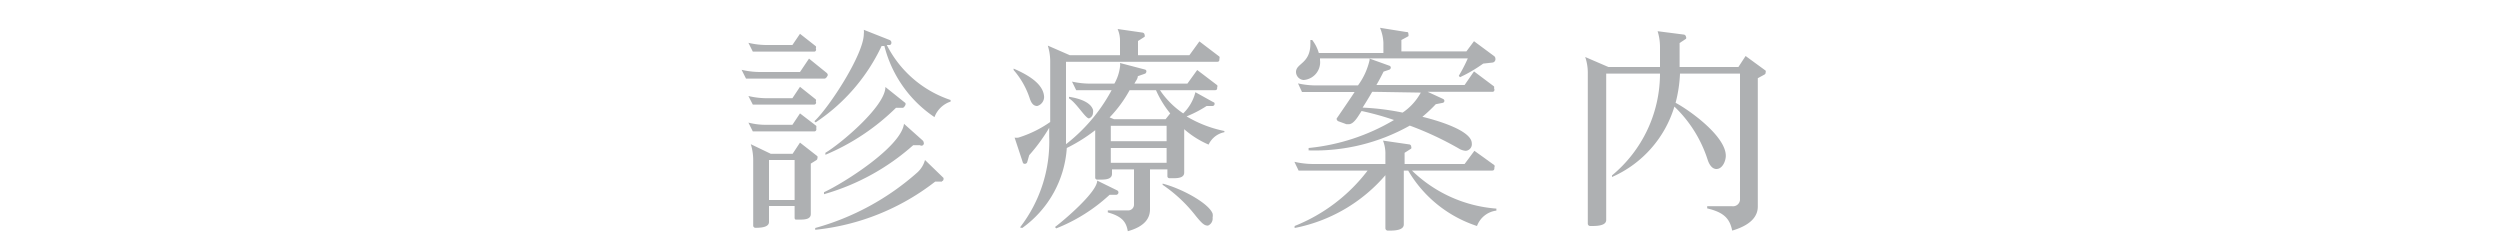
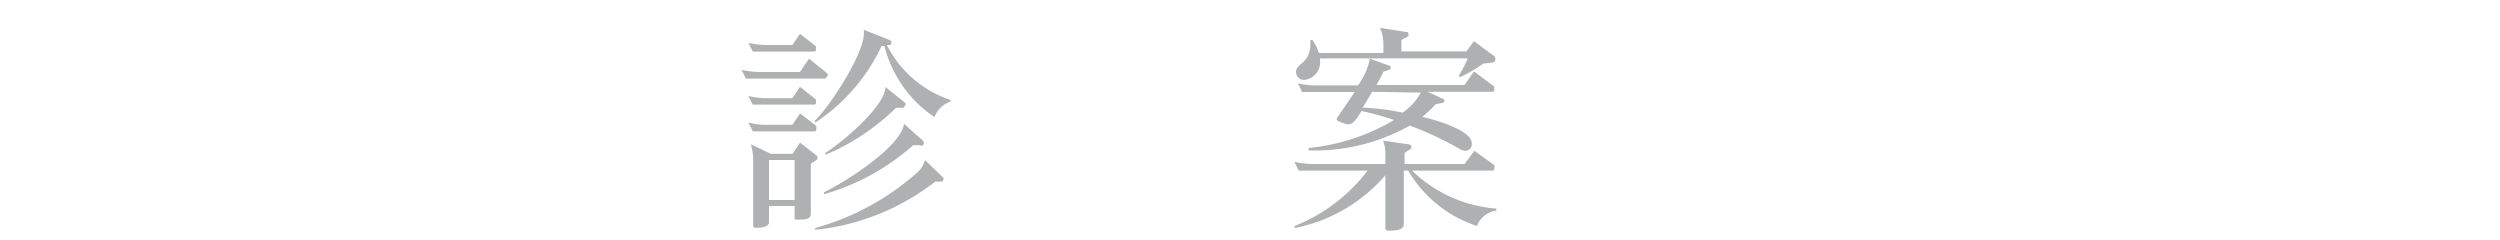
<svg xmlns="http://www.w3.org/2000/svg" viewBox="0 0 125 12">
  <defs>
    <style>.cls-1{fill:none;}.cls-2{opacity:0.5;}.cls-3{fill:#5d6166;}</style>
  </defs>
  <title>m_nav3</title>
  <g id="レイヤー_2" data-name="レイヤー 2">
    <g id="scl">
      <rect class="cls-1" width="125" height="12" />
      <g class="cls-2">
        <path class="cls-3" d="M41.22,3.93H37.3l-.22-.44a4.06,4.06,0,0,0,1,.11H40l.45-.67.89.72a.16.16,0,0,1,.05.11C41.35,3.84,41.3,3.93,41.22,3.93Zm-.5-1.35H37.64l-.22-.44a3.9,3.9,0,0,0,.92.11h1.28L40,1.69l.79.62a.12.12,0,0,1,0,.11C40.83,2.5,40.78,2.58,40.72,2.58Zm0,2.65H37.64l-.22-.43a3.9,3.9,0,0,0,.92.11h1.28L40,4.34l.79.63a.11.11,0,0,1,0,.1C40.83,5.15,40.78,5.23,40.71,5.23Zm0,1.34H37.64l-.22-.44a3.44,3.44,0,0,0,.92.11h1.28L40,5.67l.81.62a.15.15,0,0,1,0,.11C40.84,6.48,40.8,6.57,40.72,6.57ZM40.83,8l-.29.18V10.7c0,.26-.29.28-.54.28h-.17c-.06,0-.1,0-.1-.11V10.3H38.45v.8c0,.28-.46.29-.68.29h0a.11.11,0,0,1-.11-.12V8a2.68,2.68,0,0,0-.12-.79l1,.48h1.09L40,7.13l.87.68a.15.15,0,0,1,0,.1A.11.11,0,0,1,40.83,8Zm-1.1,0H38.45v2h1.28Zm7-2.14A6.07,6.07,0,0,1,44.22,2.3l-.14,0a9.36,9.36,0,0,1-3.3,3.82l-.06-.06c.74-.69,2.47-3.35,2.47-4.36a.75.75,0,0,0,0-.21L44.48,2a.14.14,0,0,1,.09.13.12.12,0,0,1-.07.12l-.16,0A5.53,5.53,0,0,0,47.53,5v.08A1.29,1.29,0,0,0,46.73,5.84Zm.37,3.22-.34,0a11.7,11.7,0,0,1-6,2.41l0-.09a12.85,12.85,0,0,0,5.11-2.78A1.31,1.31,0,0,0,46.25,8l.92.89a.13.13,0,0,1,0,.1A.1.1,0,0,1,47.1,9.06ZM46,7.26l-.34,0a11.42,11.42,0,0,1-4.46,2.45l0-.1c.94-.43,3.85-2.25,4-3.42l.93.83a.14.14,0,0,1,.05.09A.12.12,0,0,1,46,7.26Zm-.85-1.87-.35,0a11.22,11.22,0,0,1-3.53,2.35l0-.1c.73-.43,3-2.32,3-3.29l1,.8a.14.14,0,0,1,0,.1S45.21,5.38,45.14,5.39Z" />
-         <path class="cls-3" d="M61.22,6.61a1.11,1.11,0,0,0-.79.62,4.57,4.57,0,0,1-1.22-.77l0,0V8.63c0,.25-.28.28-.52.28h-.21a.1.1,0,0,1-.11-.11V8.47h-.87v2c0,.42-.24.85-1.11,1.09-.08-.44-.25-.73-1-.94v-.1h1a.29.29,0,0,0,.31-.3V8.47h-1.1v.22c0,.27-.31.29-.55.29h-.18a.1.1,0,0,1-.11-.11V6.51a8.27,8.27,0,0,1-1.42.89,5.34,5.34,0,0,1-2.23,4L51,11.37a7,7,0,0,0,1.46-4.54V6.39a8.77,8.77,0,0,1-1,1.37l-.1.35a.12.12,0,0,1-.12.08.09.09,0,0,1-.1-.07l-.41-1.24a.58.58,0,0,0,.19,0,5.72,5.72,0,0,0,1.59-.78V3.05a2.64,2.64,0,0,0-.12-.77l1.1.48H56v-.7a1.44,1.44,0,0,0-.12-.61l1.25.18a.12.12,0,0,1,.1.12.11.11,0,0,1,0,.09l-.33.21v.71h2.57l.5-.69,1,.76a.15.15,0,0,1,0,.11c0,.08,0,.15-.12.15H53.3V7.21a8.5,8.5,0,0,0,2.28-2.7H53.81l-.21-.43a4.19,4.19,0,0,0,1,.1h1.12A2.25,2.25,0,0,0,56,3.34a.55.55,0,0,0,0-.19l1.26.33a.09.09,0,0,1,.06.09.14.14,0,0,1-.06.11l-.37.13c0,.13-.11.25-.17.37h2.65l.49-.68,1,.76a.11.11,0,0,1,0,.1c0,.08,0,.15-.12.15H58a4.27,4.27,0,0,0,1.16,1.16,2.23,2.23,0,0,0,.61-1.06l.9.5s.06,0,.06.08a.11.11,0,0,1-.13.11l-.27,0a6,6,0,0,1-1,.52,6,6,0,0,0,1.89.73ZM51.86,5.3c-.23,0-.32-.22-.38-.4a4.1,4.1,0,0,0-.8-1.4l0-.07c.86.37,1.45.8,1.52,1.35v0A.47.47,0,0,1,51.86,5.3Zm4,4.44-.38,0a8.54,8.54,0,0,1-2.67,1.68l-.06-.07c.43-.32,2.11-1.74,2.11-2.32l1,.49a.11.11,0,0,1,.06.08A.12.12,0,0,1,55.82,9.74ZM54.45,5.92c-.18,0-.62-.77-1-1l0-.08c.71.11,1.11.35,1.2.65a.41.41,0,0,1,0,.15A.3.3,0,0,1,54.45,5.92ZM57.8,4.51H56.48a6.29,6.29,0,0,1-1,1.36l.22.09h2.58l.23-.29A5.05,5.05,0,0,1,57.8,4.51Zm.53,1.78H55.54v.77h2.79Zm0,1.11H55.54v.74h2.79Zm2.07,3.88c-.17,0-.27-.07-.6-.47a7.24,7.24,0,0,0-1.67-1.57l0-.06c1,.26,2.32,1,2.5,1.5a.51.51,0,0,1,0,.2A.38.38,0,0,1,60.4,11.28Z" />
        <path class="cls-3" d="M73.85,11.3a6.22,6.22,0,0,1-3.44-2.77h-.22v2.69c0,.29-.44.31-.7.31H69.4a.12.12,0,0,1-.13-.12V8.76a8,8,0,0,1-4.54,2.64l0-.1a8.57,8.57,0,0,0,3.65-2.77H64.93l-.21-.44a4.26,4.26,0,0,0,1,.11h3.55V7.73a1.79,1.79,0,0,0-.12-.7l1.31.19a.11.11,0,0,1,.1.12.11.11,0,0,1,0,.09l-.33.21V8.2h3l.49-.66,1,.72a.13.13,0,0,1,0,.11c0,.08,0,.16-.12.16h-4a6.78,6.78,0,0,0,4.22,1.9v.1A1.19,1.19,0,0,0,73.85,11.3Zm.76-8.17-.45.05A7.2,7.2,0,0,1,73,3.86l-.06-.07a8,8,0,0,0,.45-.87H66V3a.89.89,0,0,1-.82,1,.41.41,0,0,1-.38-.4c0-.44.72-.41.72-1.42,0-.06,0-.11,0-.18l.09,0a1.91,1.91,0,0,1,.33.65h3.23V2.15A2.15,2.15,0,0,0,69,1.39l1.31.21c.07,0,.11,0,.11.11a.16.16,0,0,1,0,.1L70.07,2v.57h3.25l.38-.51,1,.74a.16.16,0,0,1,.07.13A.17.17,0,0,1,74.61,3.13Zm0,1.46H71.38l.78.36a.11.11,0,0,1,.06.1.11.11,0,0,1-.07.09l-.36.07a7.84,7.84,0,0,1-.67.63c.5.12,2.47.64,2.47,1.33a.33.33,0,0,1-.3.37A.75.75,0,0,1,73,7.46a16.19,16.19,0,0,0-2.51-1.18,9.7,9.7,0,0,1-5.06,1.24l0-.12A10.32,10.32,0,0,0,69.7,6a14.32,14.32,0,0,0-1.62-.45c-.14.2-.37.66-.64.66l-.12,0-.41-.15a.15.15,0,0,1-.08-.13s.81-1.18.9-1.33H65.1l-.2-.43a4.14,4.14,0,0,0,1,.1h2A3.4,3.4,0,0,0,68.48,3s0,0,0-.07l1,.36a.1.1,0,0,1,.06.09.12.12,0,0,1-.09.11l-.27.09c-.1.2-.22.43-.36.67h4.41l.47-.68,1,.75a.11.11,0,0,1,0,.09C74.75,4.5,74.71,4.59,74.63,4.59Zm-6,0c-.15.26-.32.54-.48.79a12.62,12.62,0,0,1,2,.25,2.83,2.83,0,0,0,.91-1Z" />
-         <path class="cls-3" d="M88.22,3.73l-.33.18v6.42c0,.42-.26.9-1.28,1.2-.12-.58-.39-.91-1.25-1.11v-.11H86.6A.35.35,0,0,0,87,10V3.68h-3a6.85,6.85,0,0,1-.22,1.46c.71.38,2.51,1.67,2.51,2.65,0,.25-.16.66-.47.66-.16,0-.33-.13-.44-.47a6.36,6.36,0,0,0-1.66-2.65A5.62,5.62,0,0,1,80.6,8.85l0-.08A6.61,6.61,0,0,0,83,3.68H80.31V11c0,.28-.44.3-.7.3h-.09a.12.12,0,0,1-.13-.12V3.64a2.42,2.42,0,0,0-.13-.79l1.16.5H83v-1a2.62,2.62,0,0,0-.12-.79l1.32.17a.13.13,0,0,1,.1.11.11.11,0,0,1,0,.1l-.32.21V3.35h2.94l.36-.55,1,.73a.14.14,0,0,1,0,.1A.1.1,0,0,1,88.22,3.73Z" />
      </g>
    </g>
  </g>
</svg>